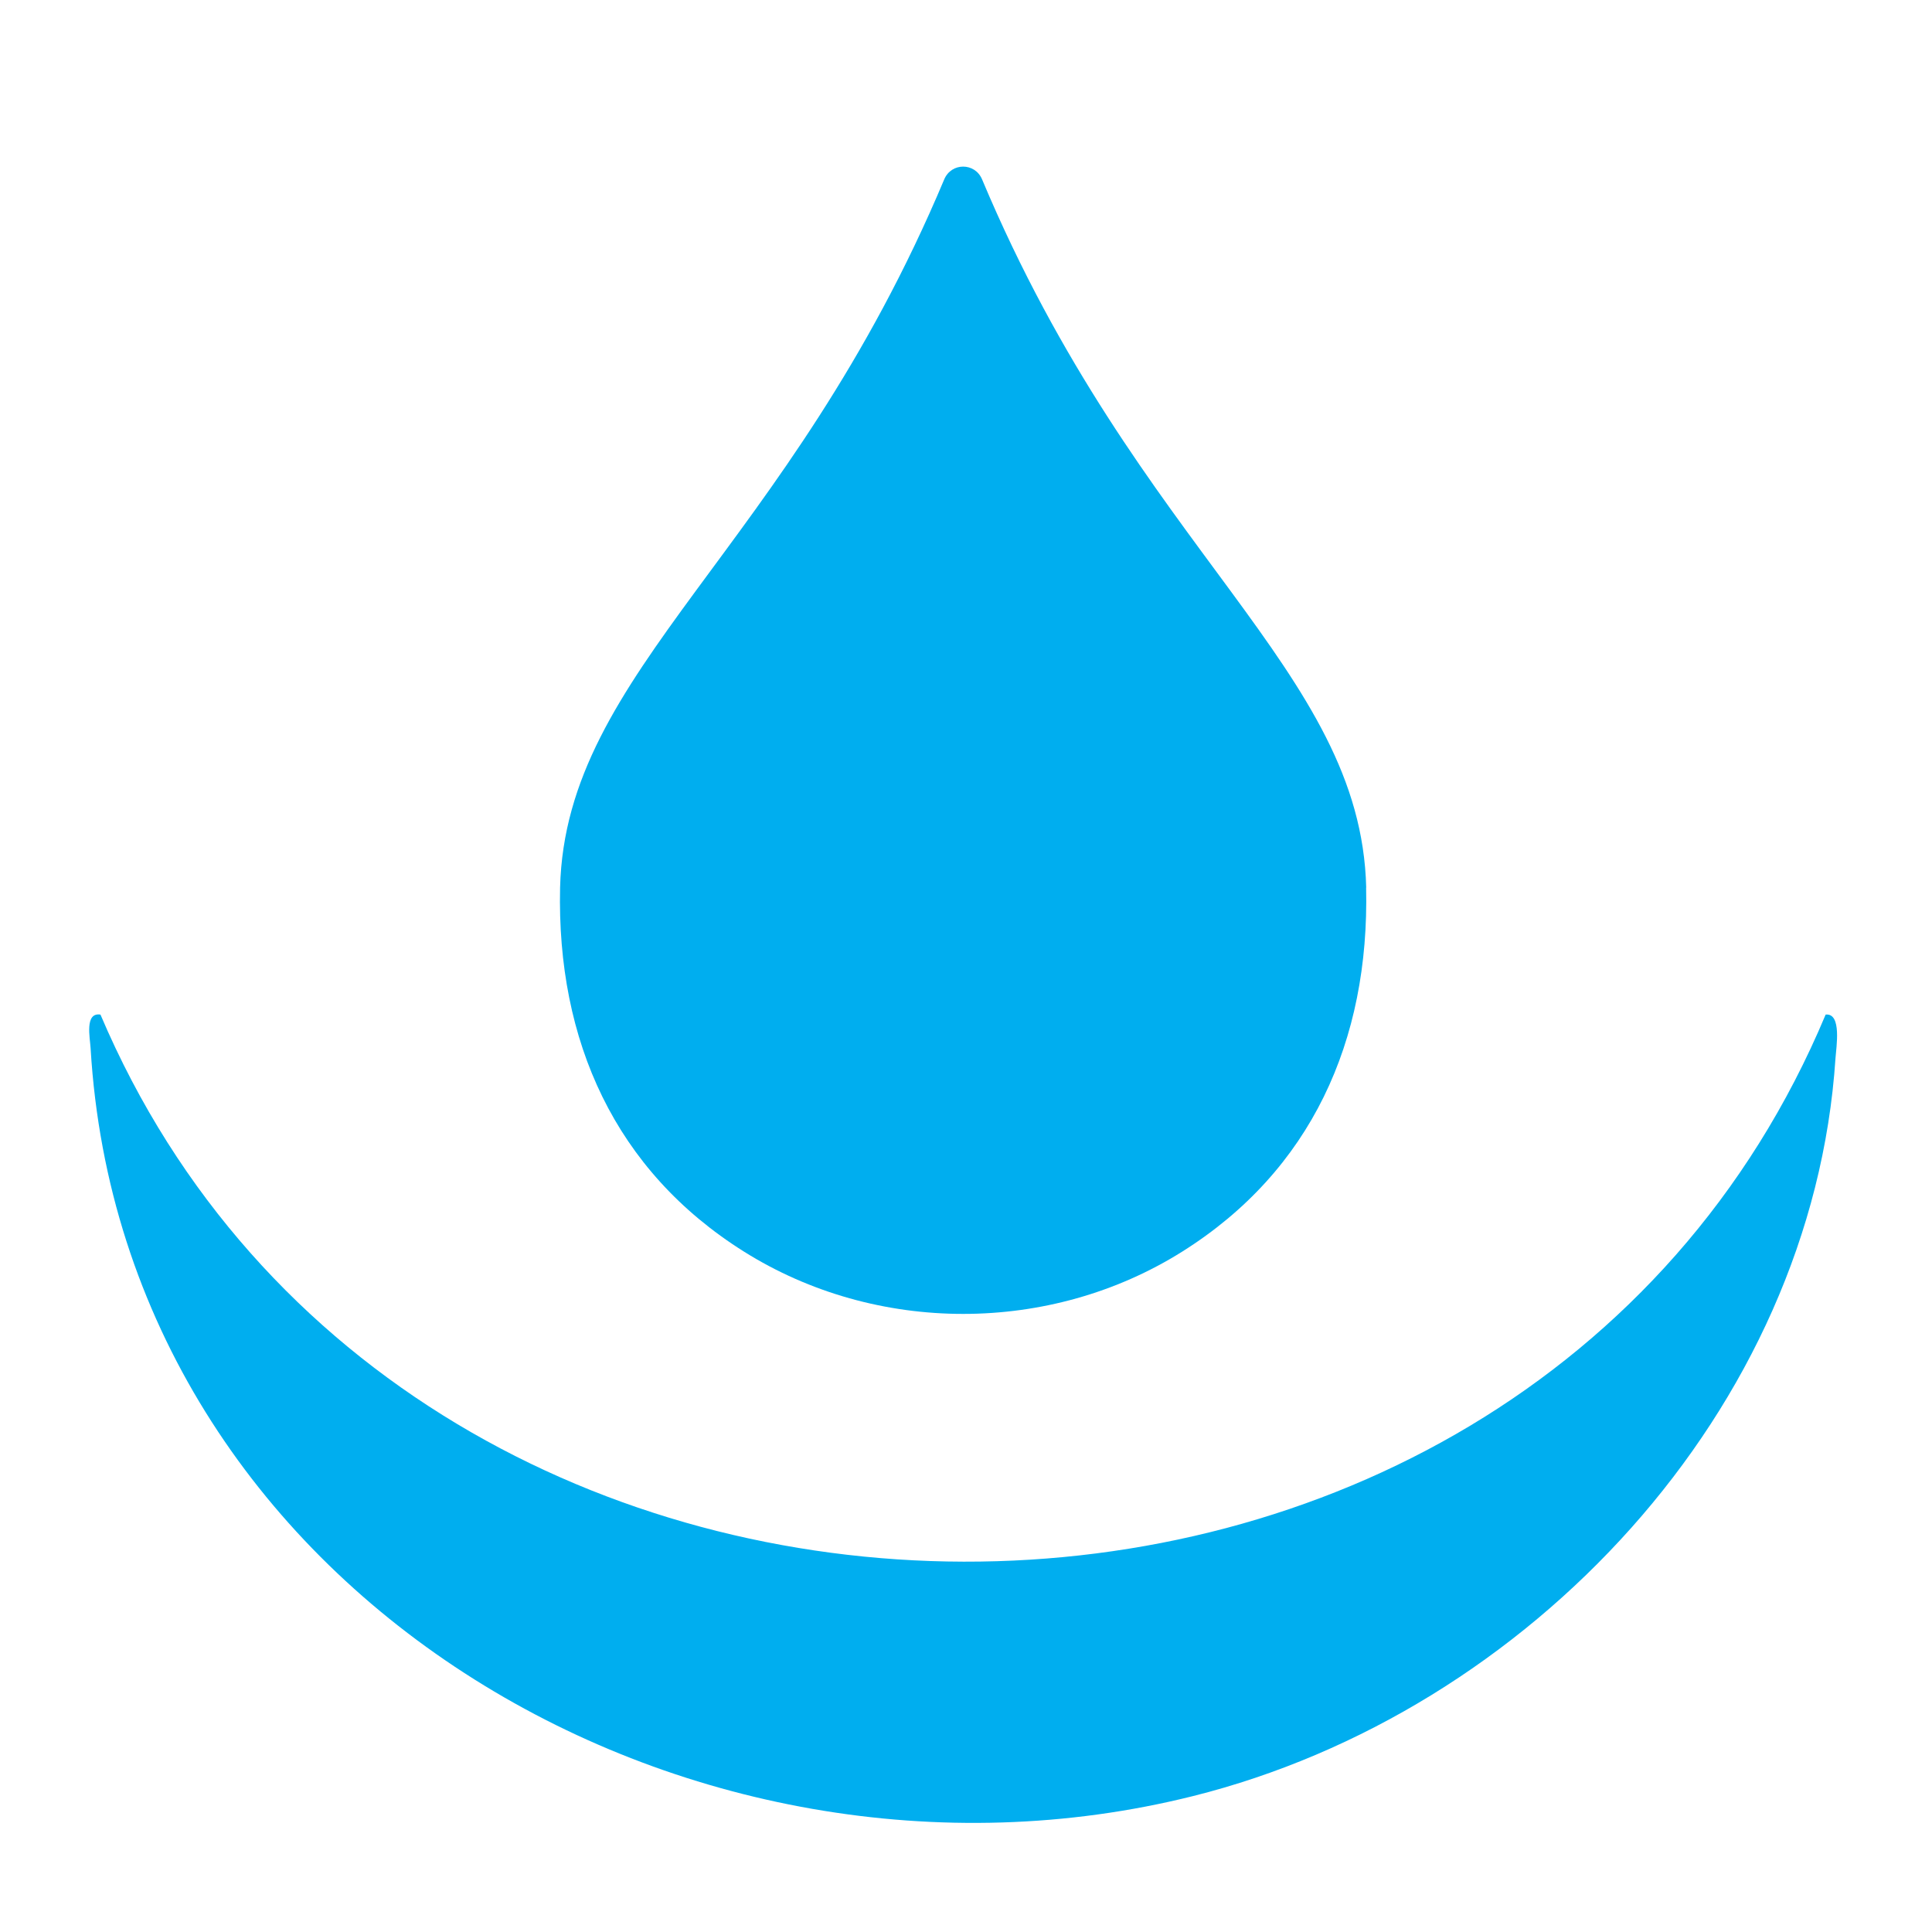
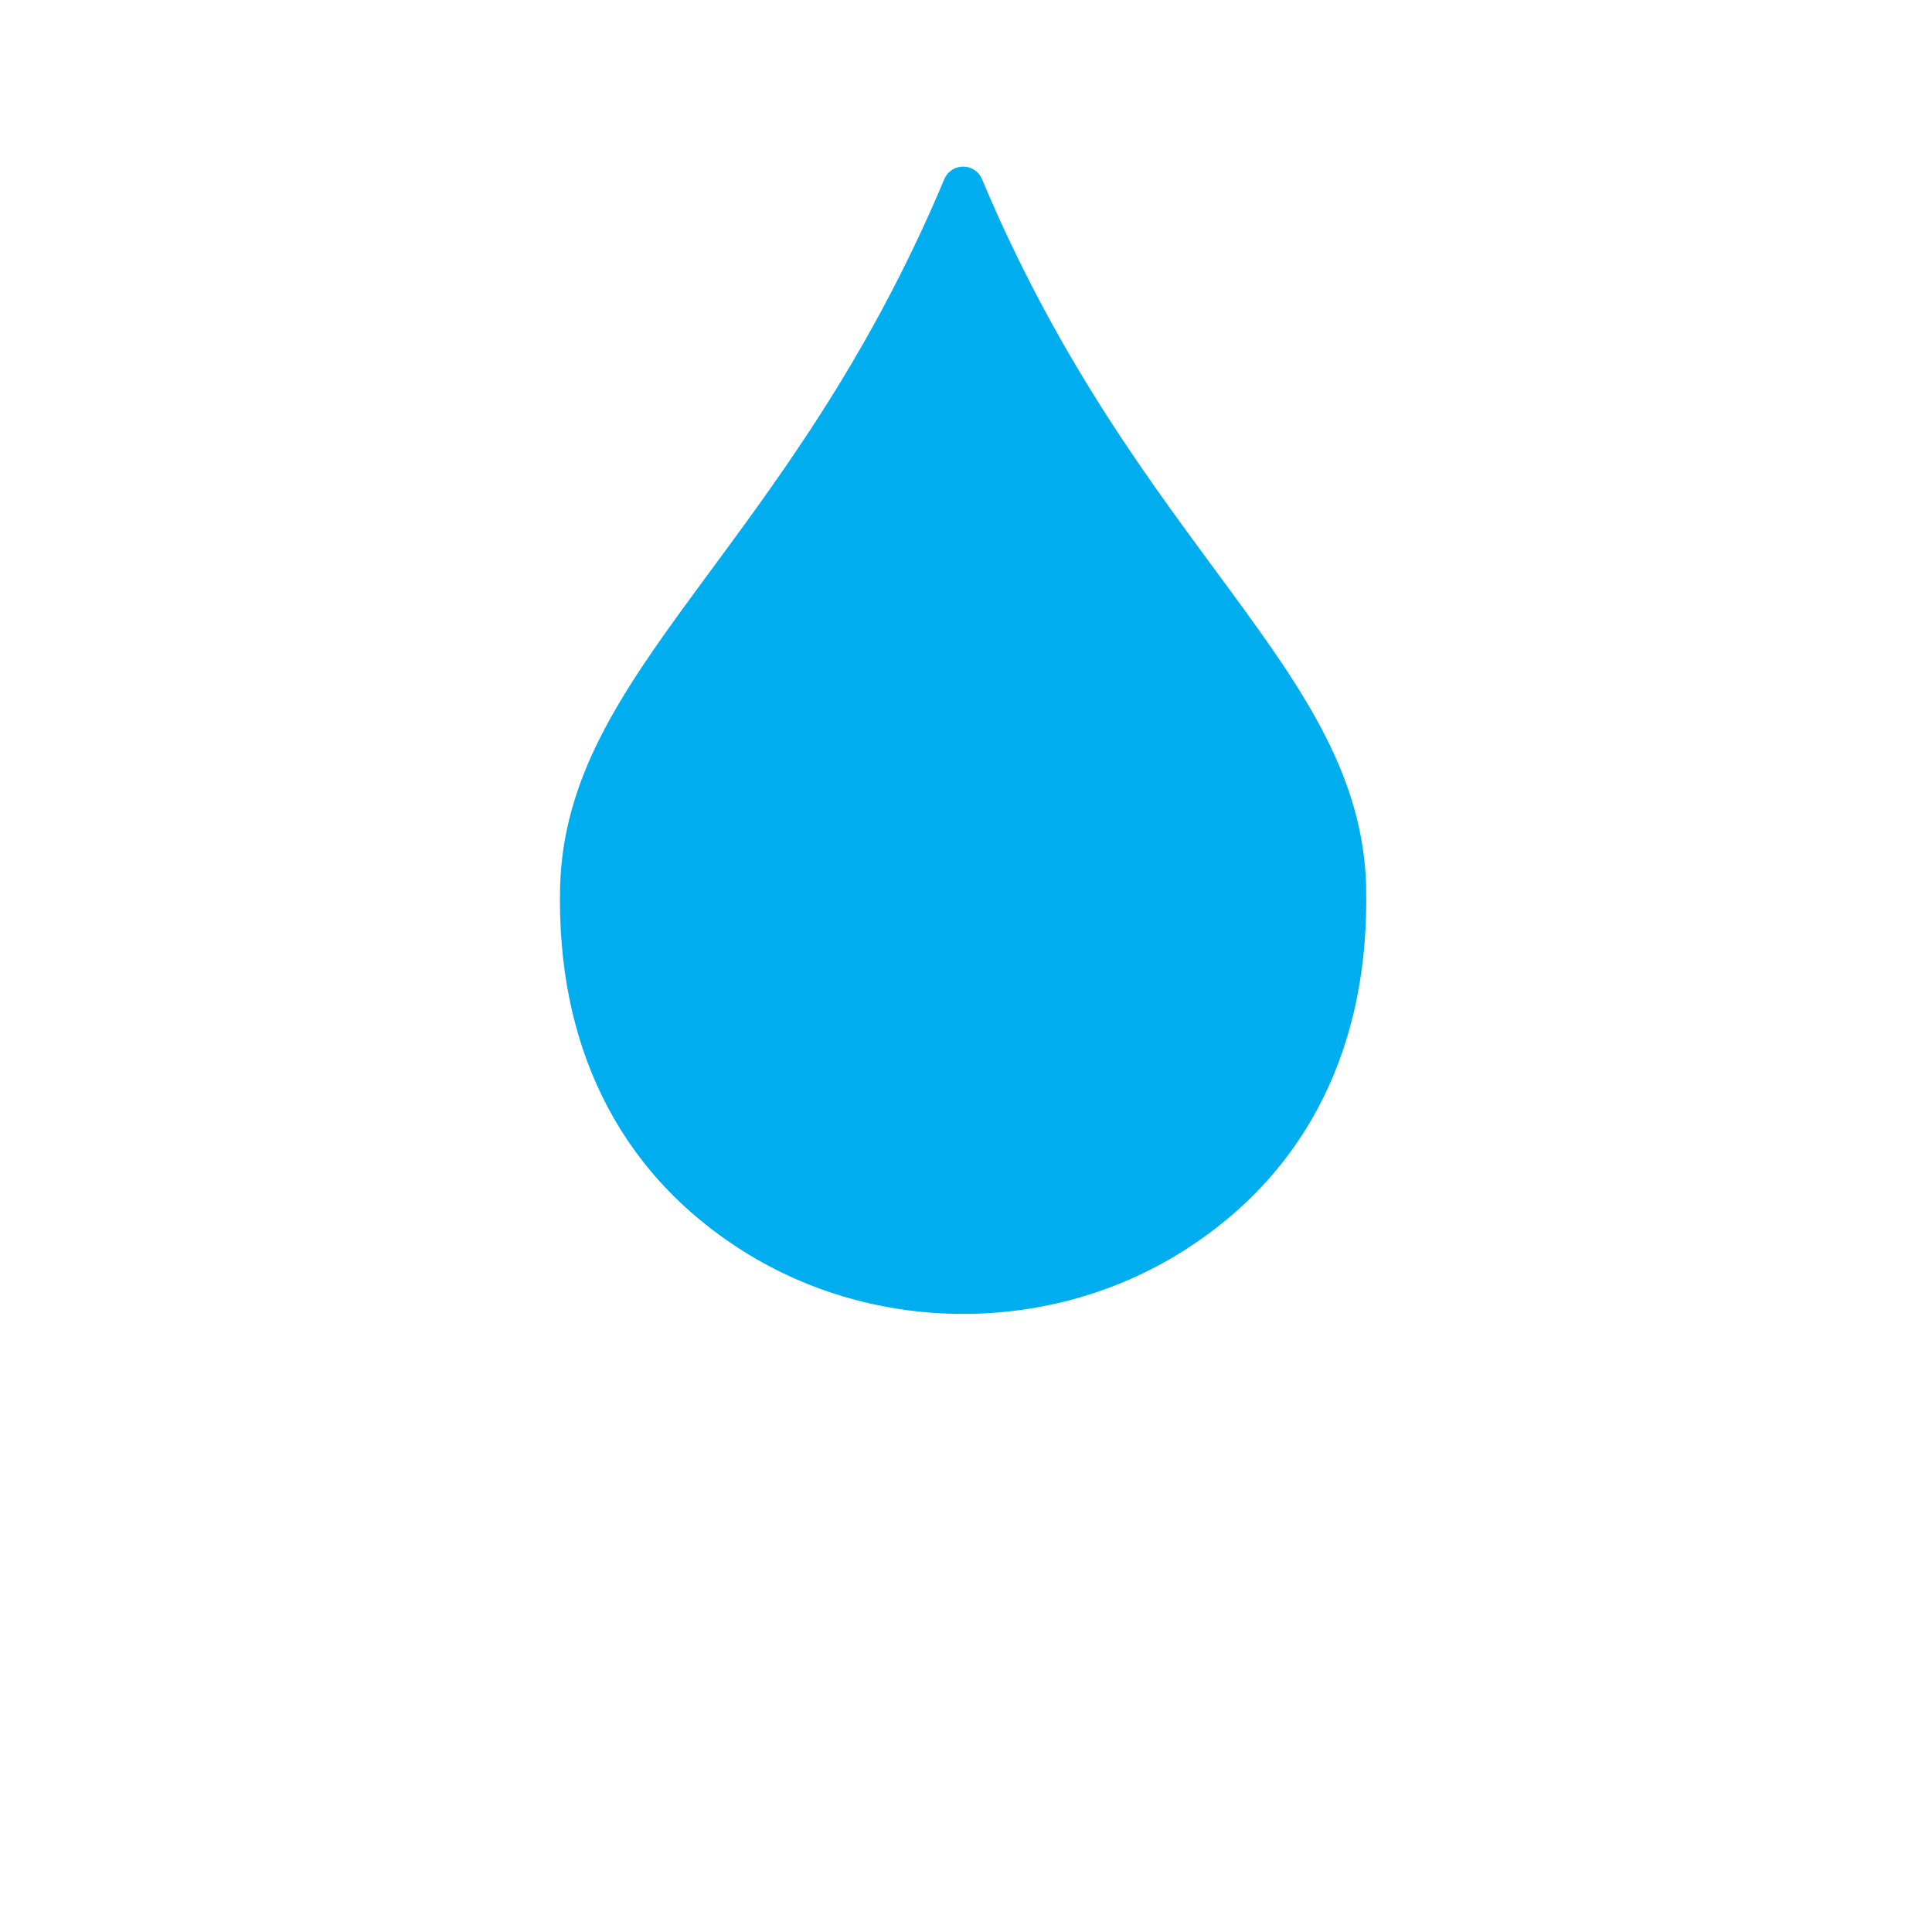
<svg xmlns="http://www.w3.org/2000/svg" id="Layer_1" data-name="Layer 1" viewBox="0 0 200 200">
  <defs>
    <style>
      .cls-1 {
        fill: #00aeef;
      }
    </style>
  </defs>
-   <path class="cls-1" d="M188.99,105.03c1.7-.19,1.09,3.43,1.02,4.5-2.39,36.46-31.77,67.71-66.51,76.4-52.27,13.07-110.78-21.21-114.12-77.4-.06-1.08-.64-3.76,1.02-3.5,31.94,75.15,146.8,75.87,178.59,0Z" />
  <path class="cls-1" d="M141.42,91.88c.36,15.89-5.71,29.3-19.01,37.67-13.7,8.62-31.71,8.62-45.42,0-13.31-8.37-19.37-21.78-19.01-37.67.56-22.61,23.57-34.75,39.77-73.32.74-1.75,3.17-1.75,3.91,0,16.2,38.57,39.21,50.71,39.77,73.32Z" />
</svg>